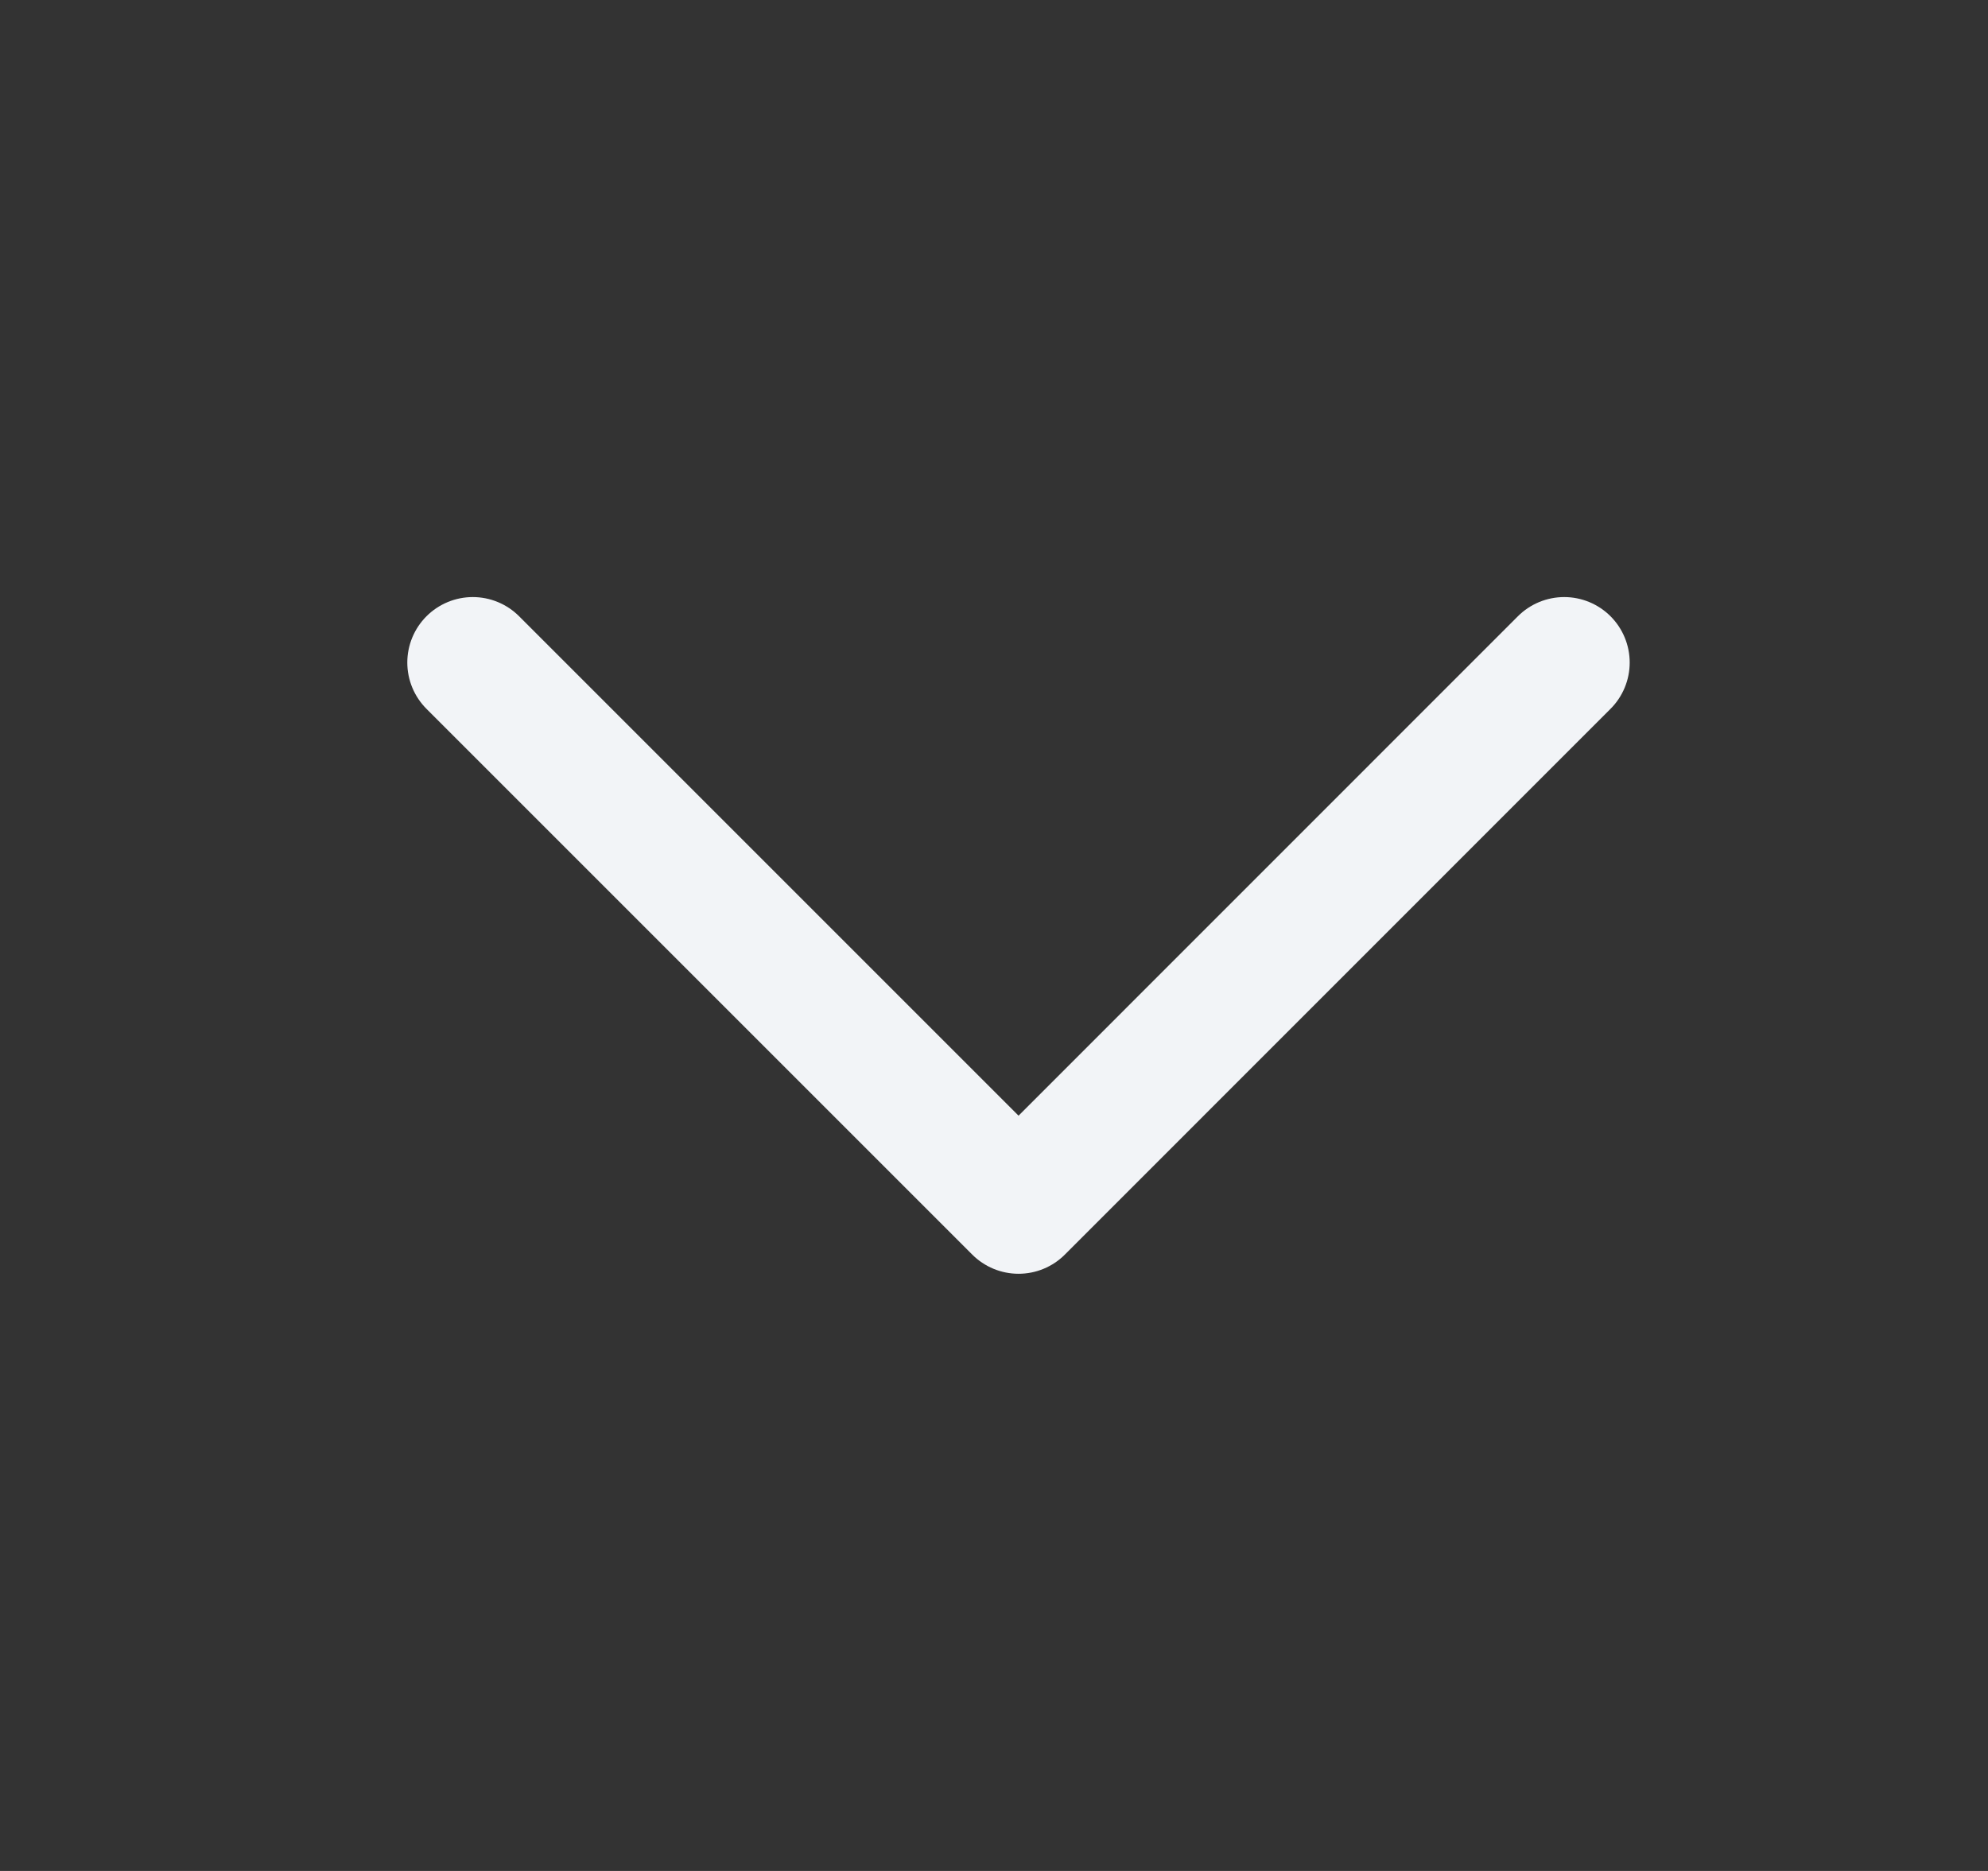
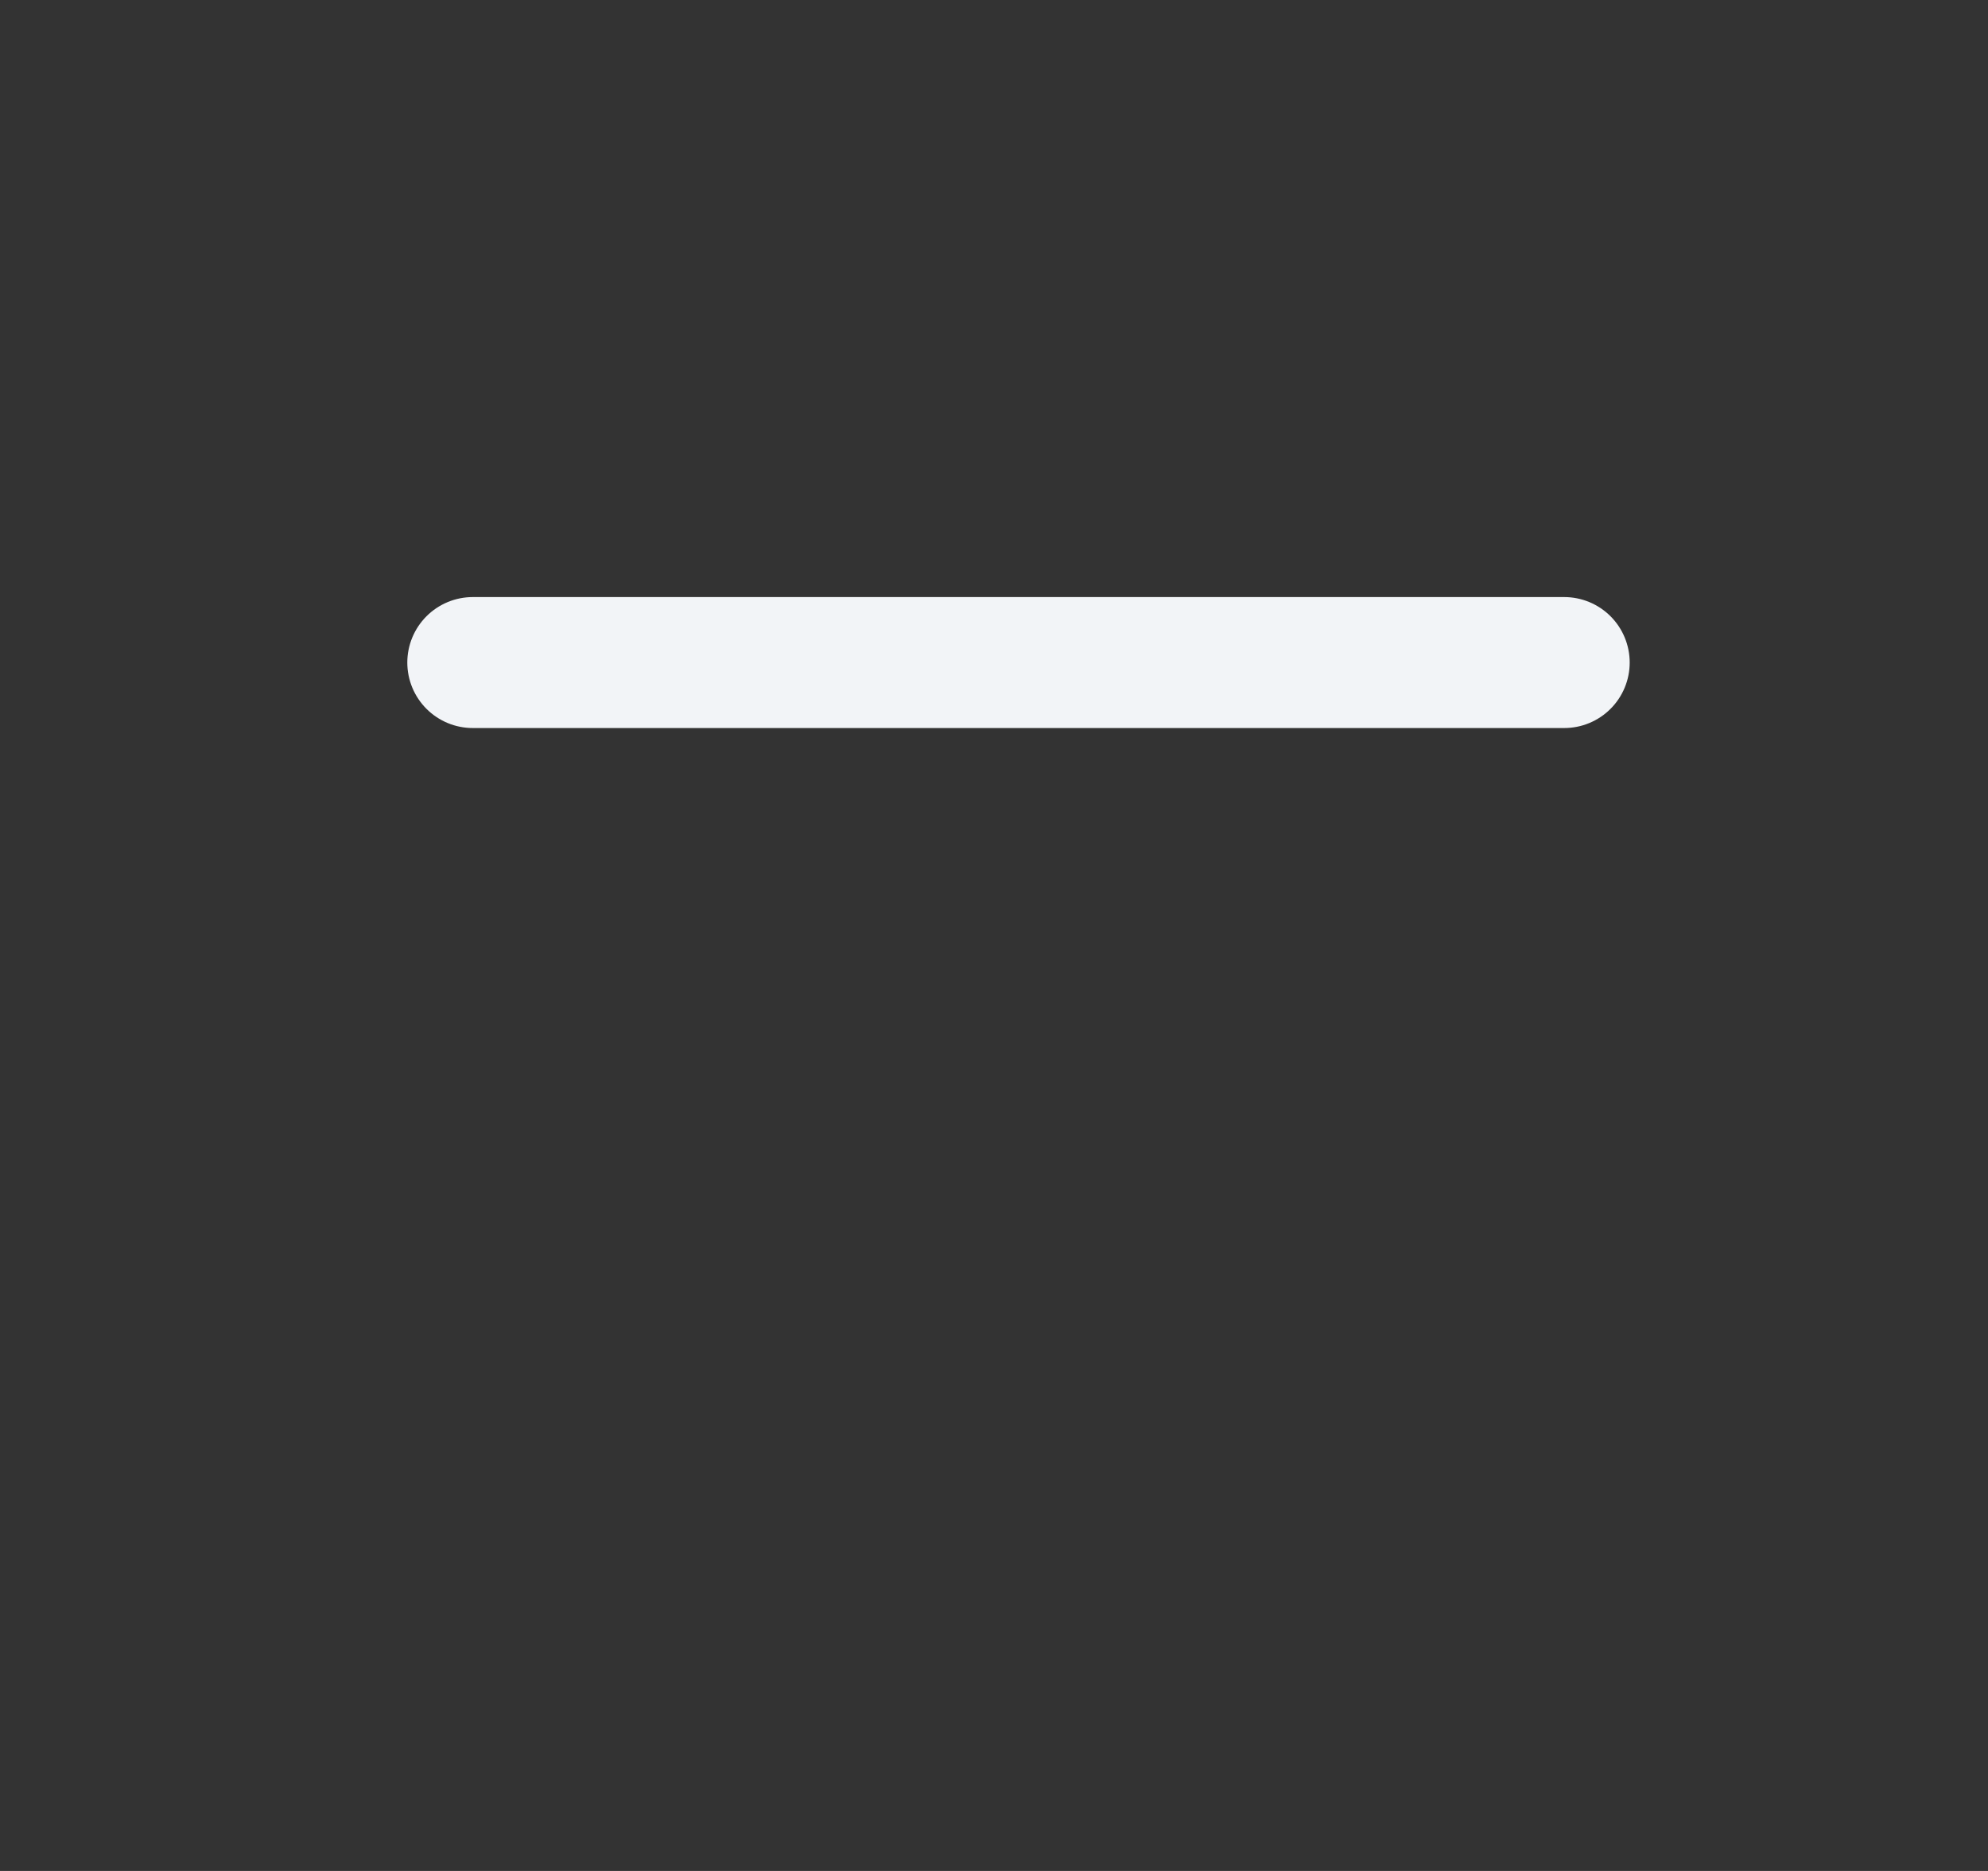
<svg xmlns="http://www.w3.org/2000/svg" width="17" height="16" viewBox="0 0 17 16" fill="none">
  <rect x="0" y="0" width="17" height="16" fill="#333333" stroke="none" />
-   <path d="M4.043 5.666L8.71 10.333L13.376 5.666" stroke="#F2F4F7" stroke-width="1.12" stroke-linecap="round" stroke-linejoin="round" />
+   <path d="M4.043 5.666L13.376 5.666" stroke="#F2F4F7" stroke-width="1.12" stroke-linecap="round" stroke-linejoin="round" />
</svg>